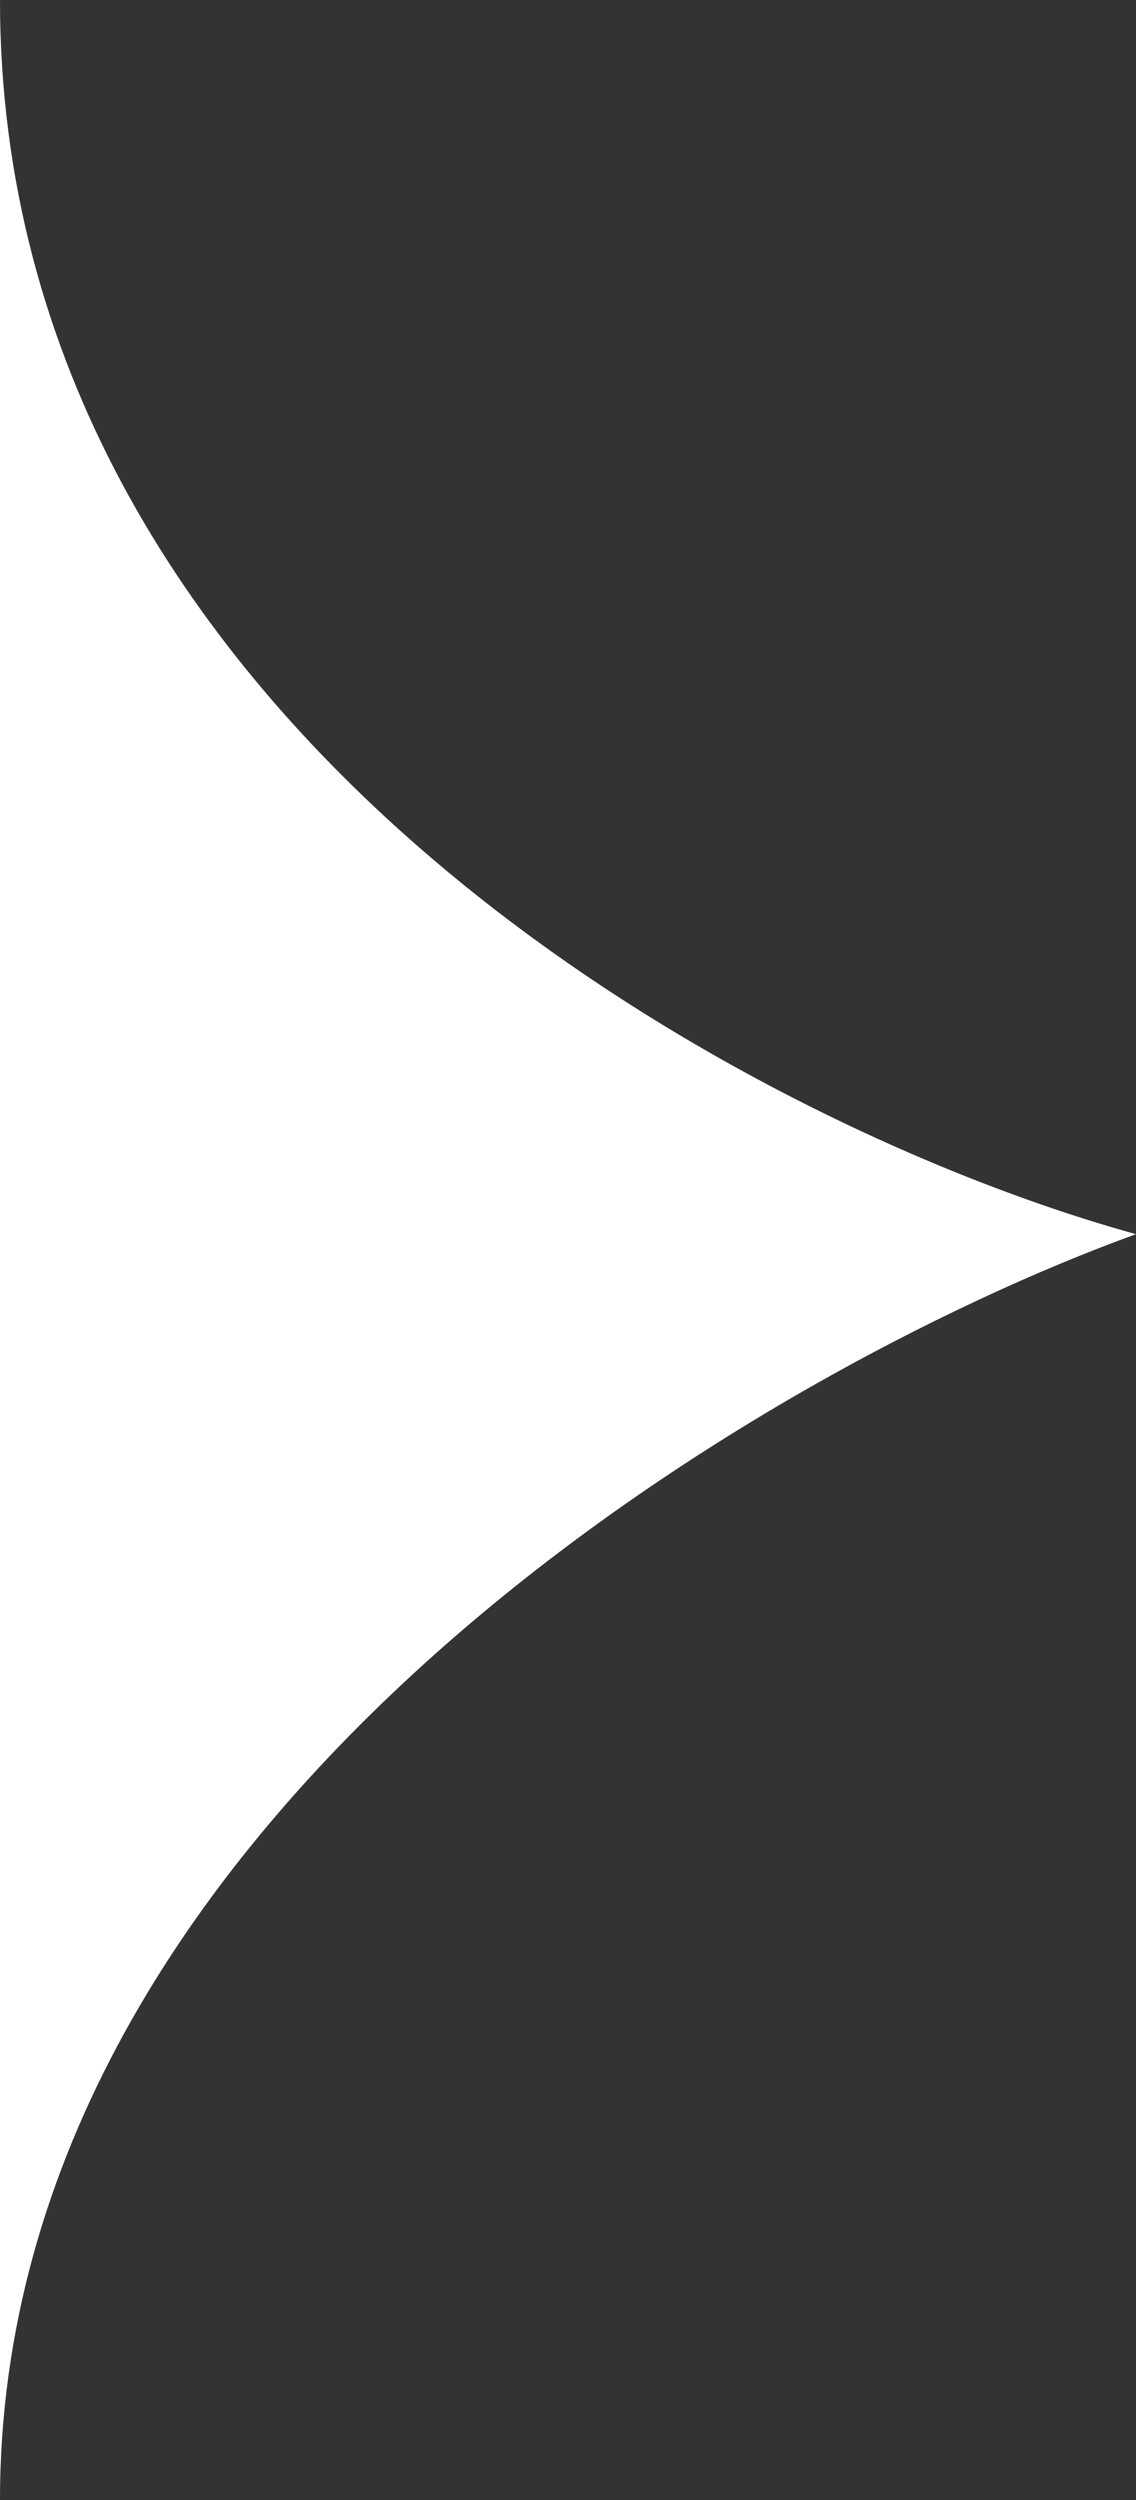
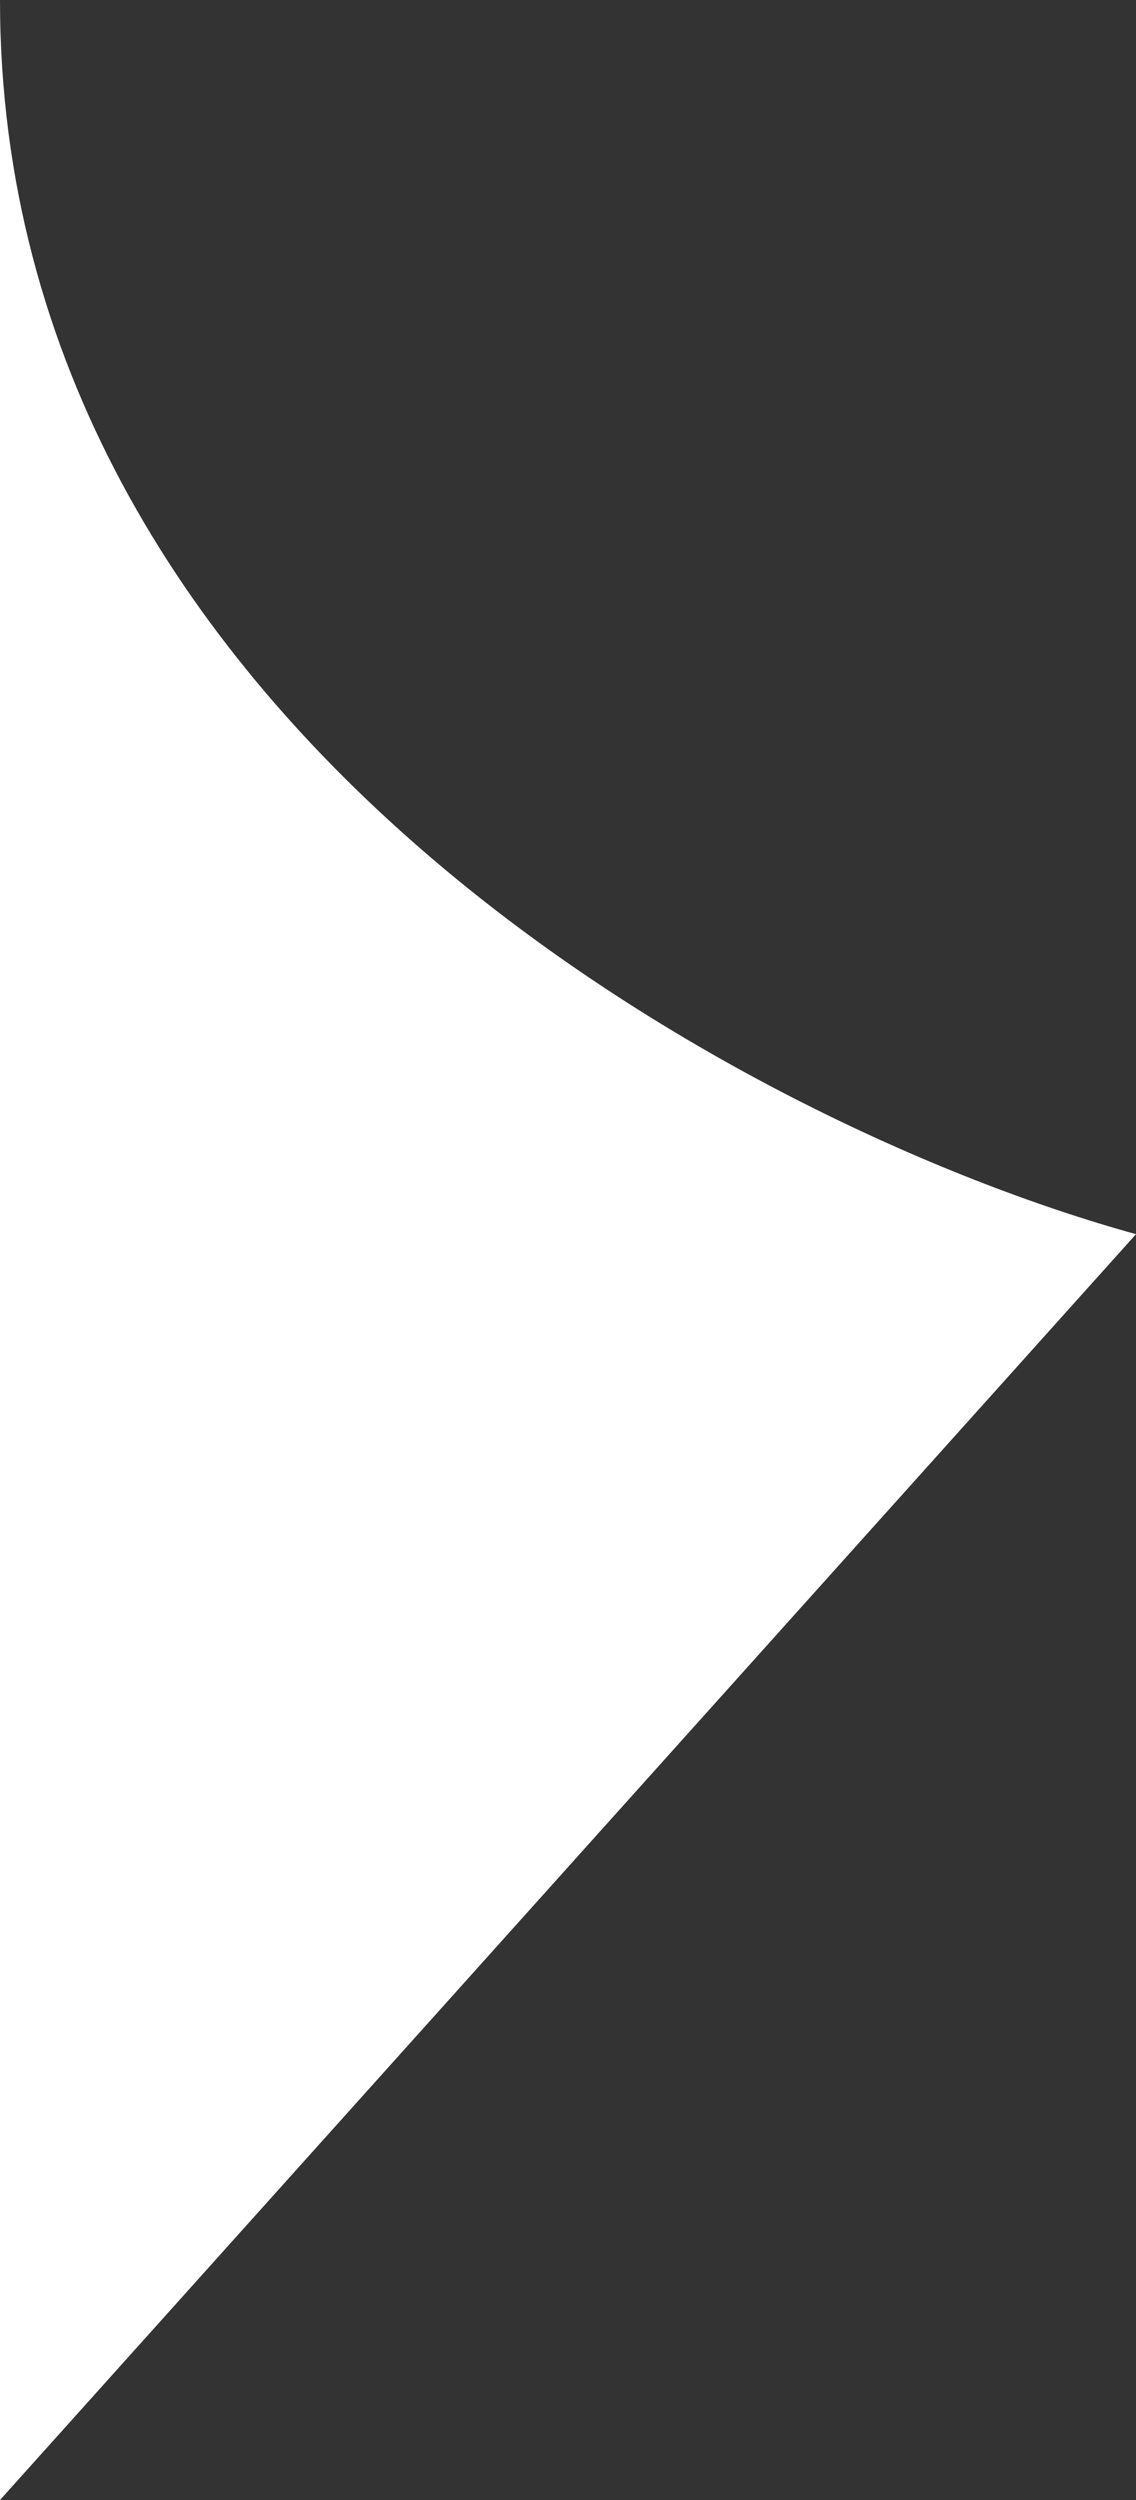
<svg xmlns="http://www.w3.org/2000/svg" width="40" height="88" viewBox="0 0 40 88" fill="none">
  <rect x="0" y="0" width="40" height="88" fill="#333333" stroke="none" />
-   <path d="M40 43.443C26.087 39.6 0 25.52 0 0V88C0 63.939 26.667 48.27 40 43.443Z" fill="white" />
+   <path d="M40 43.443C26.087 39.6 0 25.52 0 0V88Z" fill="white" />
</svg>